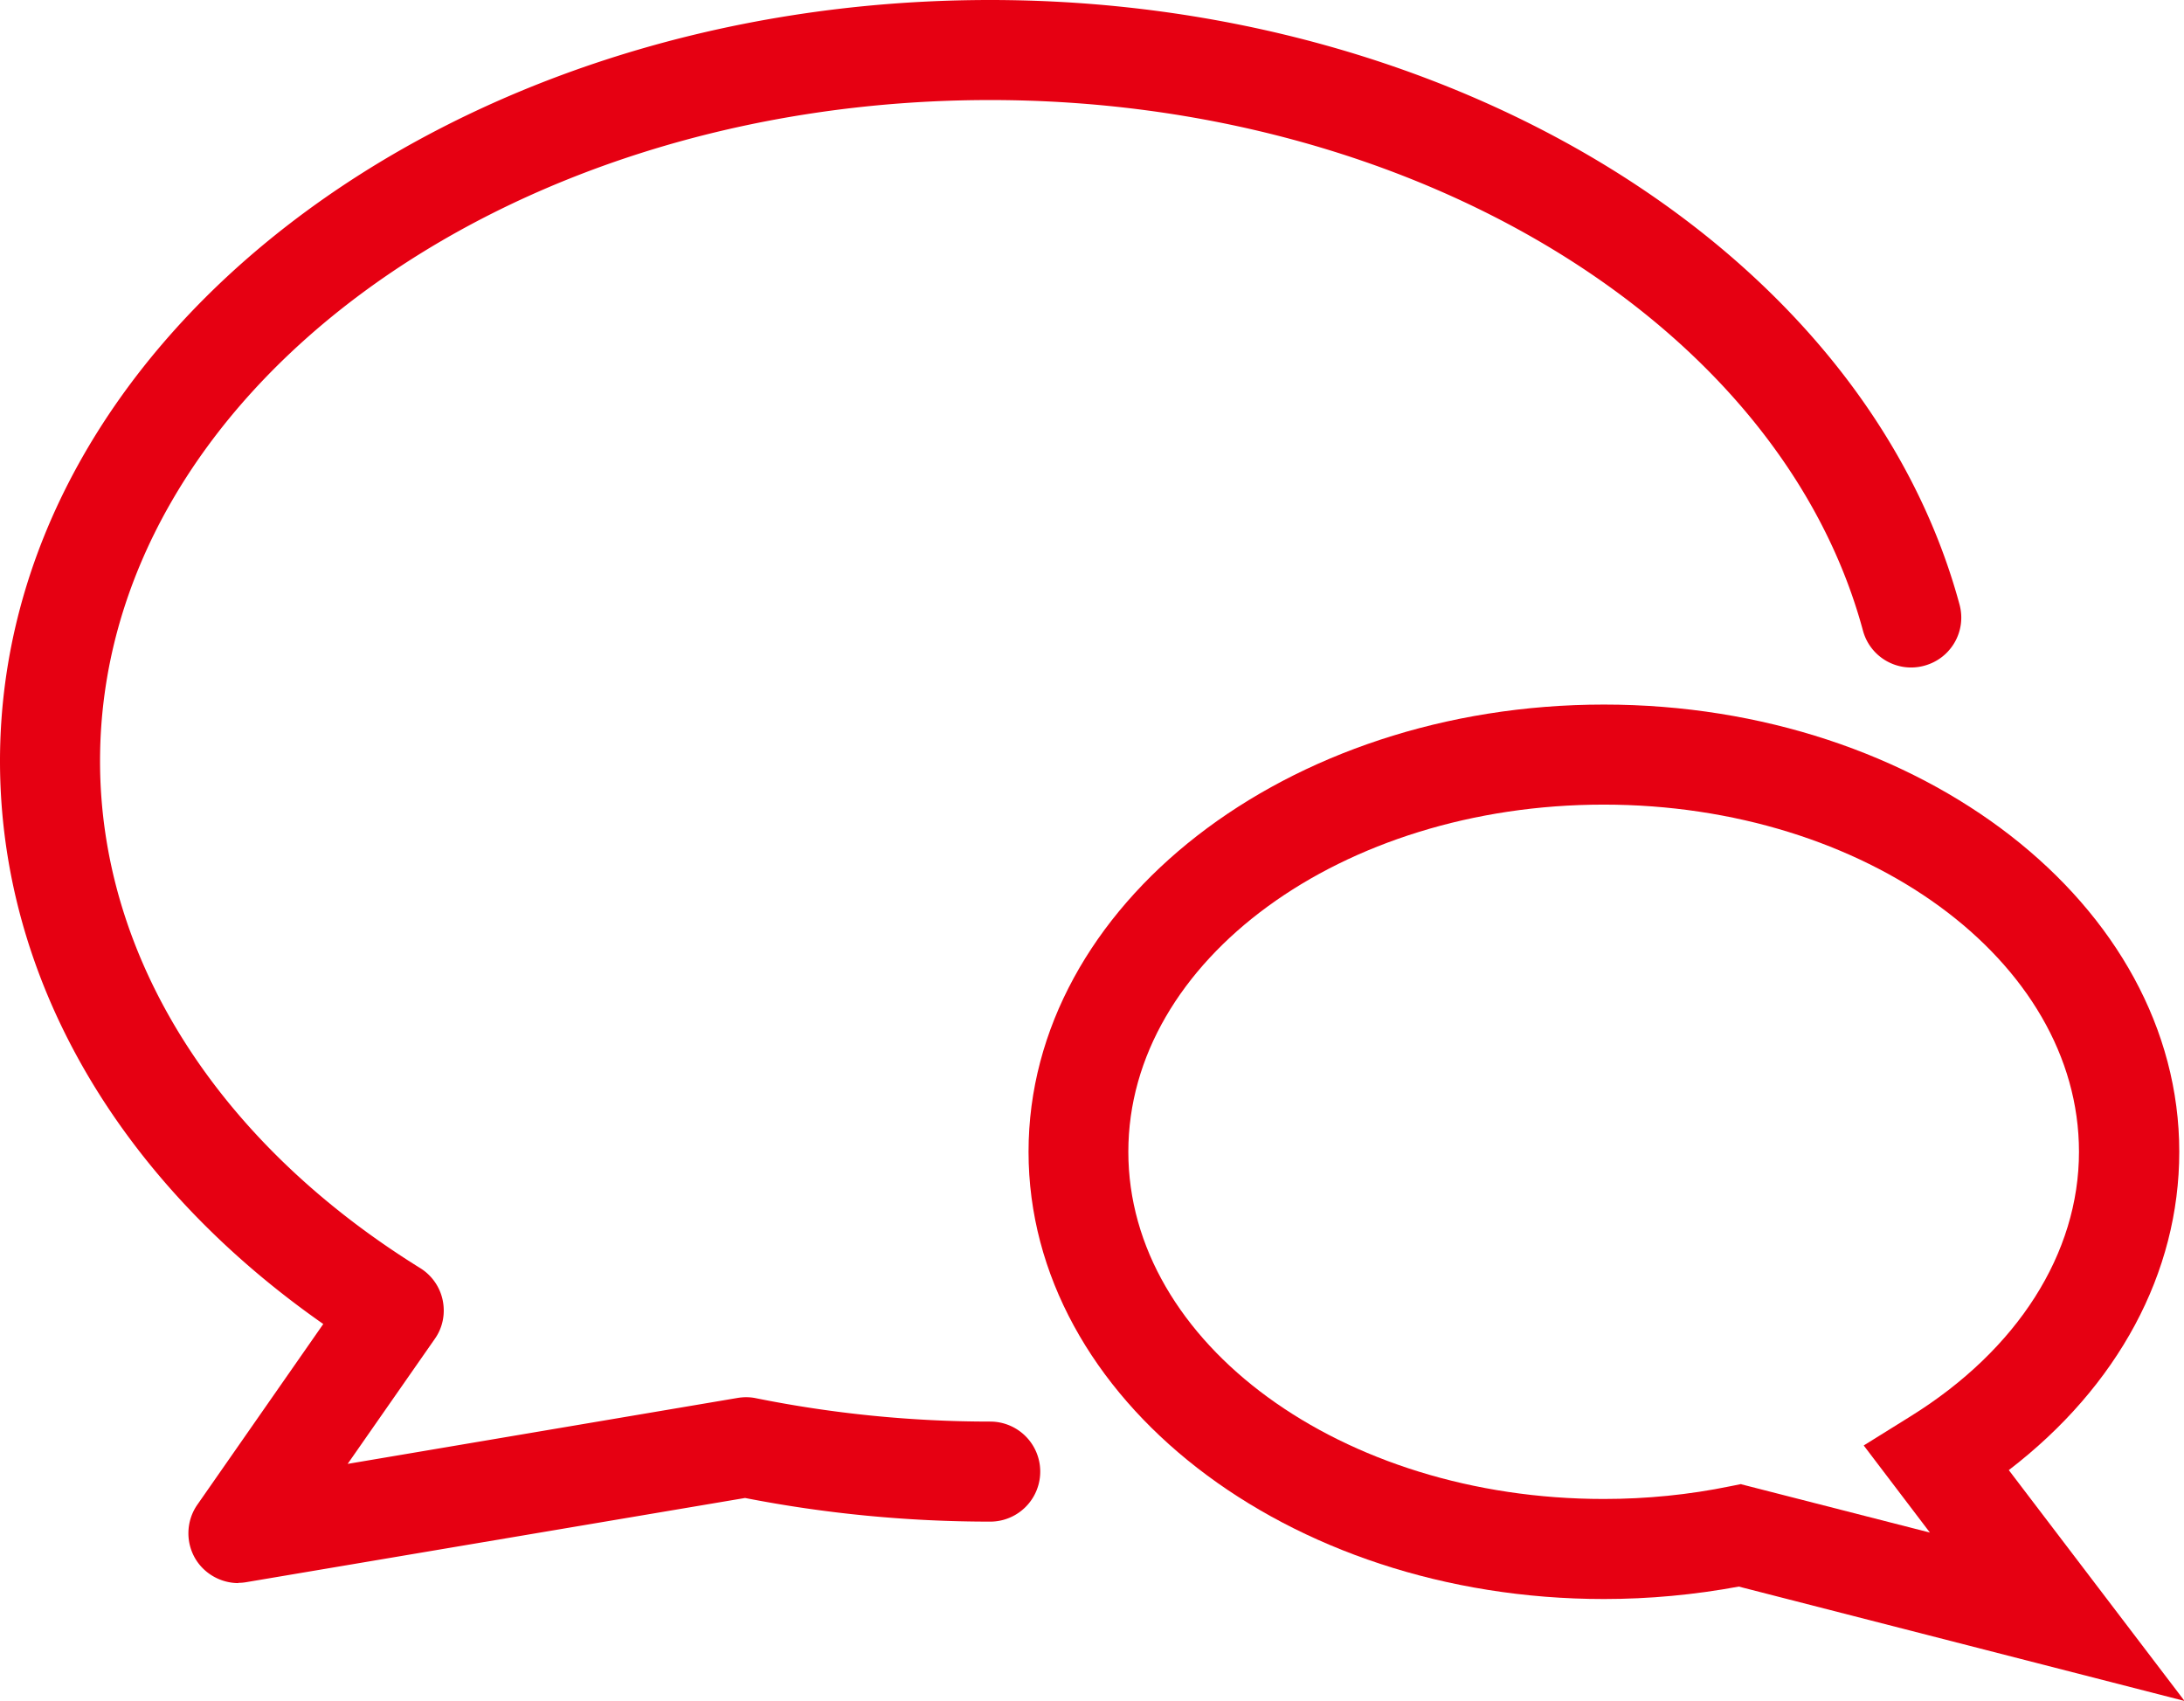
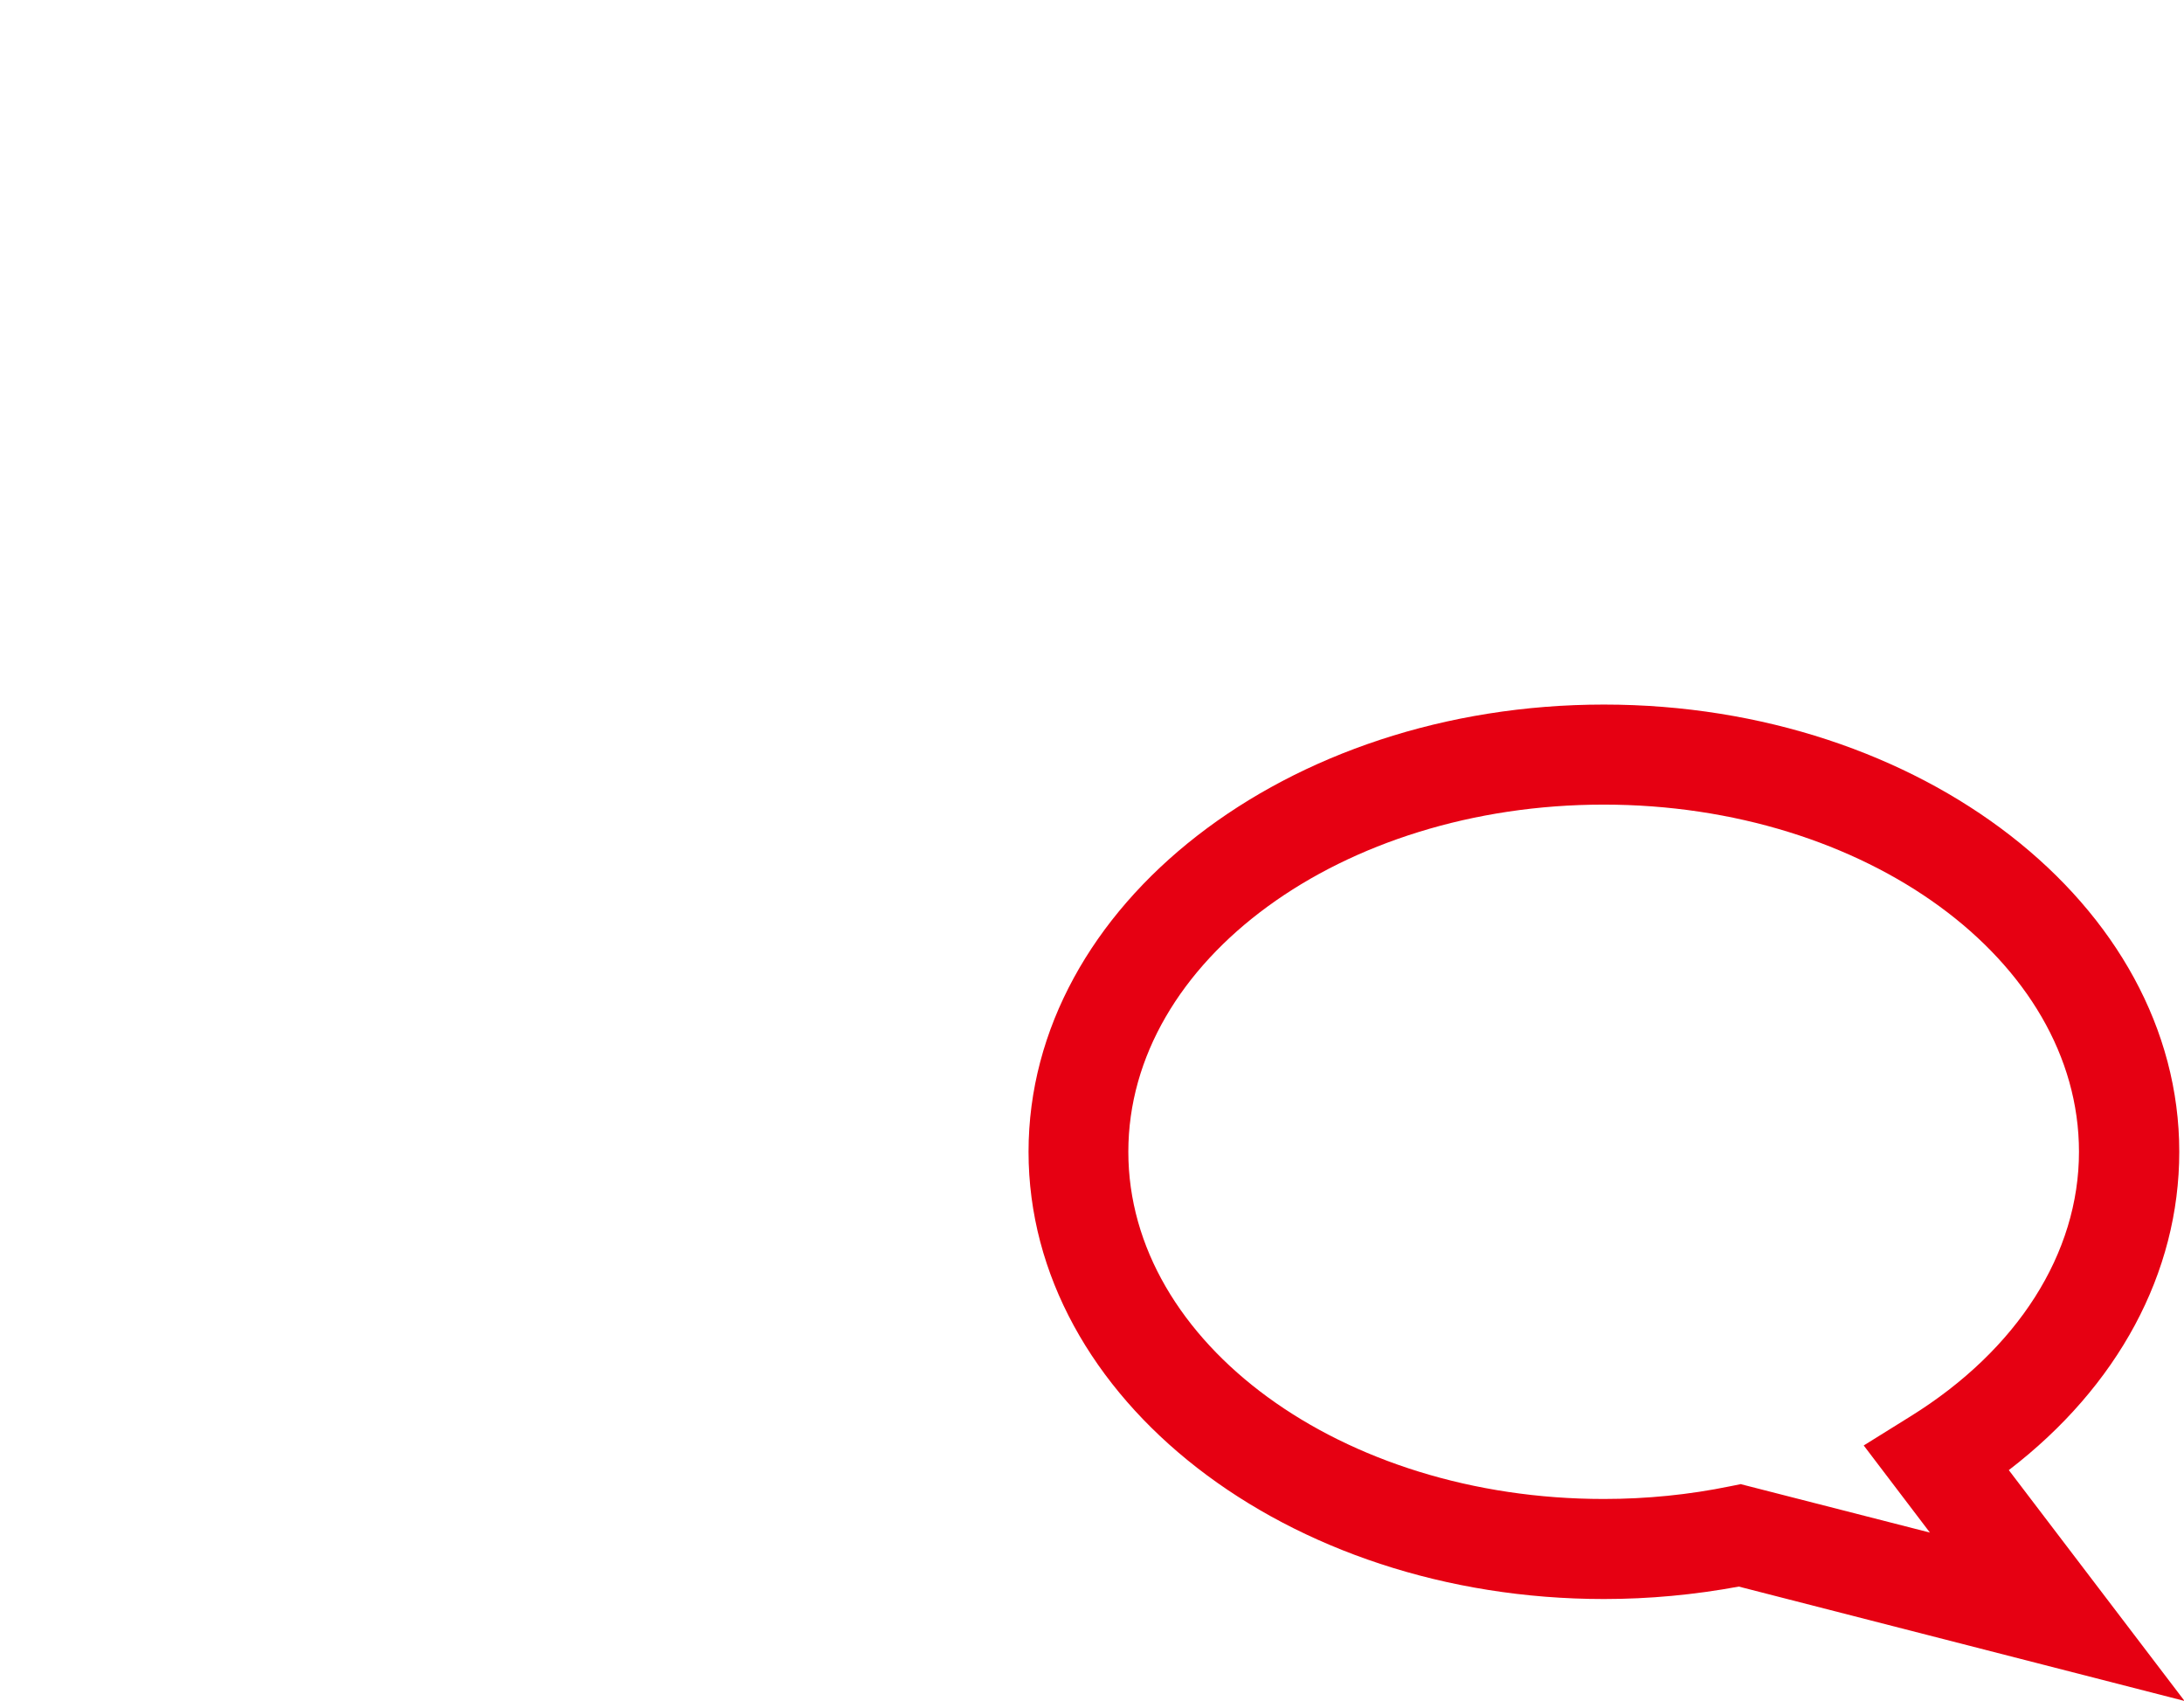
<svg xmlns="http://www.w3.org/2000/svg" id="_レイヤー_2" viewBox="0 0 87.76 68.34">
  <defs>
    <style>.cls-1{fill:#e60012}</style>
  </defs>
  <g id="_文字情報">
-     <path class="cls-1" d="M9.58 63.61c-.68 0-1.33-.35-1.7-.93-.43-.68-.41-1.56.05-2.22l5.06-7.26C4.71 47.41 0 39.26 0 30.58 0 13.72 17.85 0 39.79 0c18.76 0 35.14 10.22 38.95 24.29.29 1.07-.34 2.17-1.42 2.46-1.07.29-2.17-.34-2.46-1.41C71.52 12.98 56.77 4.02 39.79 4.02c-19.72 0-35.77 11.91-35.77 26.56 0 7.87 4.69 15.3 12.86 20.37.47.29.8.76.91 1.3.11.54 0 1.1-.32 1.55l-3.5 5.02 15.67-2.65c.24-.04.49-.04.73.01 3.07.62 6.24.94 9.42.94a2.01 2.01 0 010 4.02c-3.32 0-6.63-.32-9.85-.95L9.91 63.57c-.11.02-.22.03-.33.03z" />
    <path class="cls-1" d="M87.76 68.34l-17.89-4.59c-1.78.33-3.6.5-5.42.5-12.75 0-23.12-8.06-23.12-17.97S51.7 28.31 64.45 28.31s23.12 8.06 23.12 17.97c0 4.87-2.47 9.43-6.85 12.79l7.05 9.26zm-17.79-8.7l7.58 1.94-2.66-3.5 1.88-1.17c4.3-2.67 6.77-6.55 6.77-10.63 0-7.69-8.57-13.95-19.1-13.95s-19.1 6.26-19.1 13.95 8.57 13.95 19.1 13.95c1.72 0 3.43-.17 5.08-.51l.45-.09z" />
  </g>
</svg>